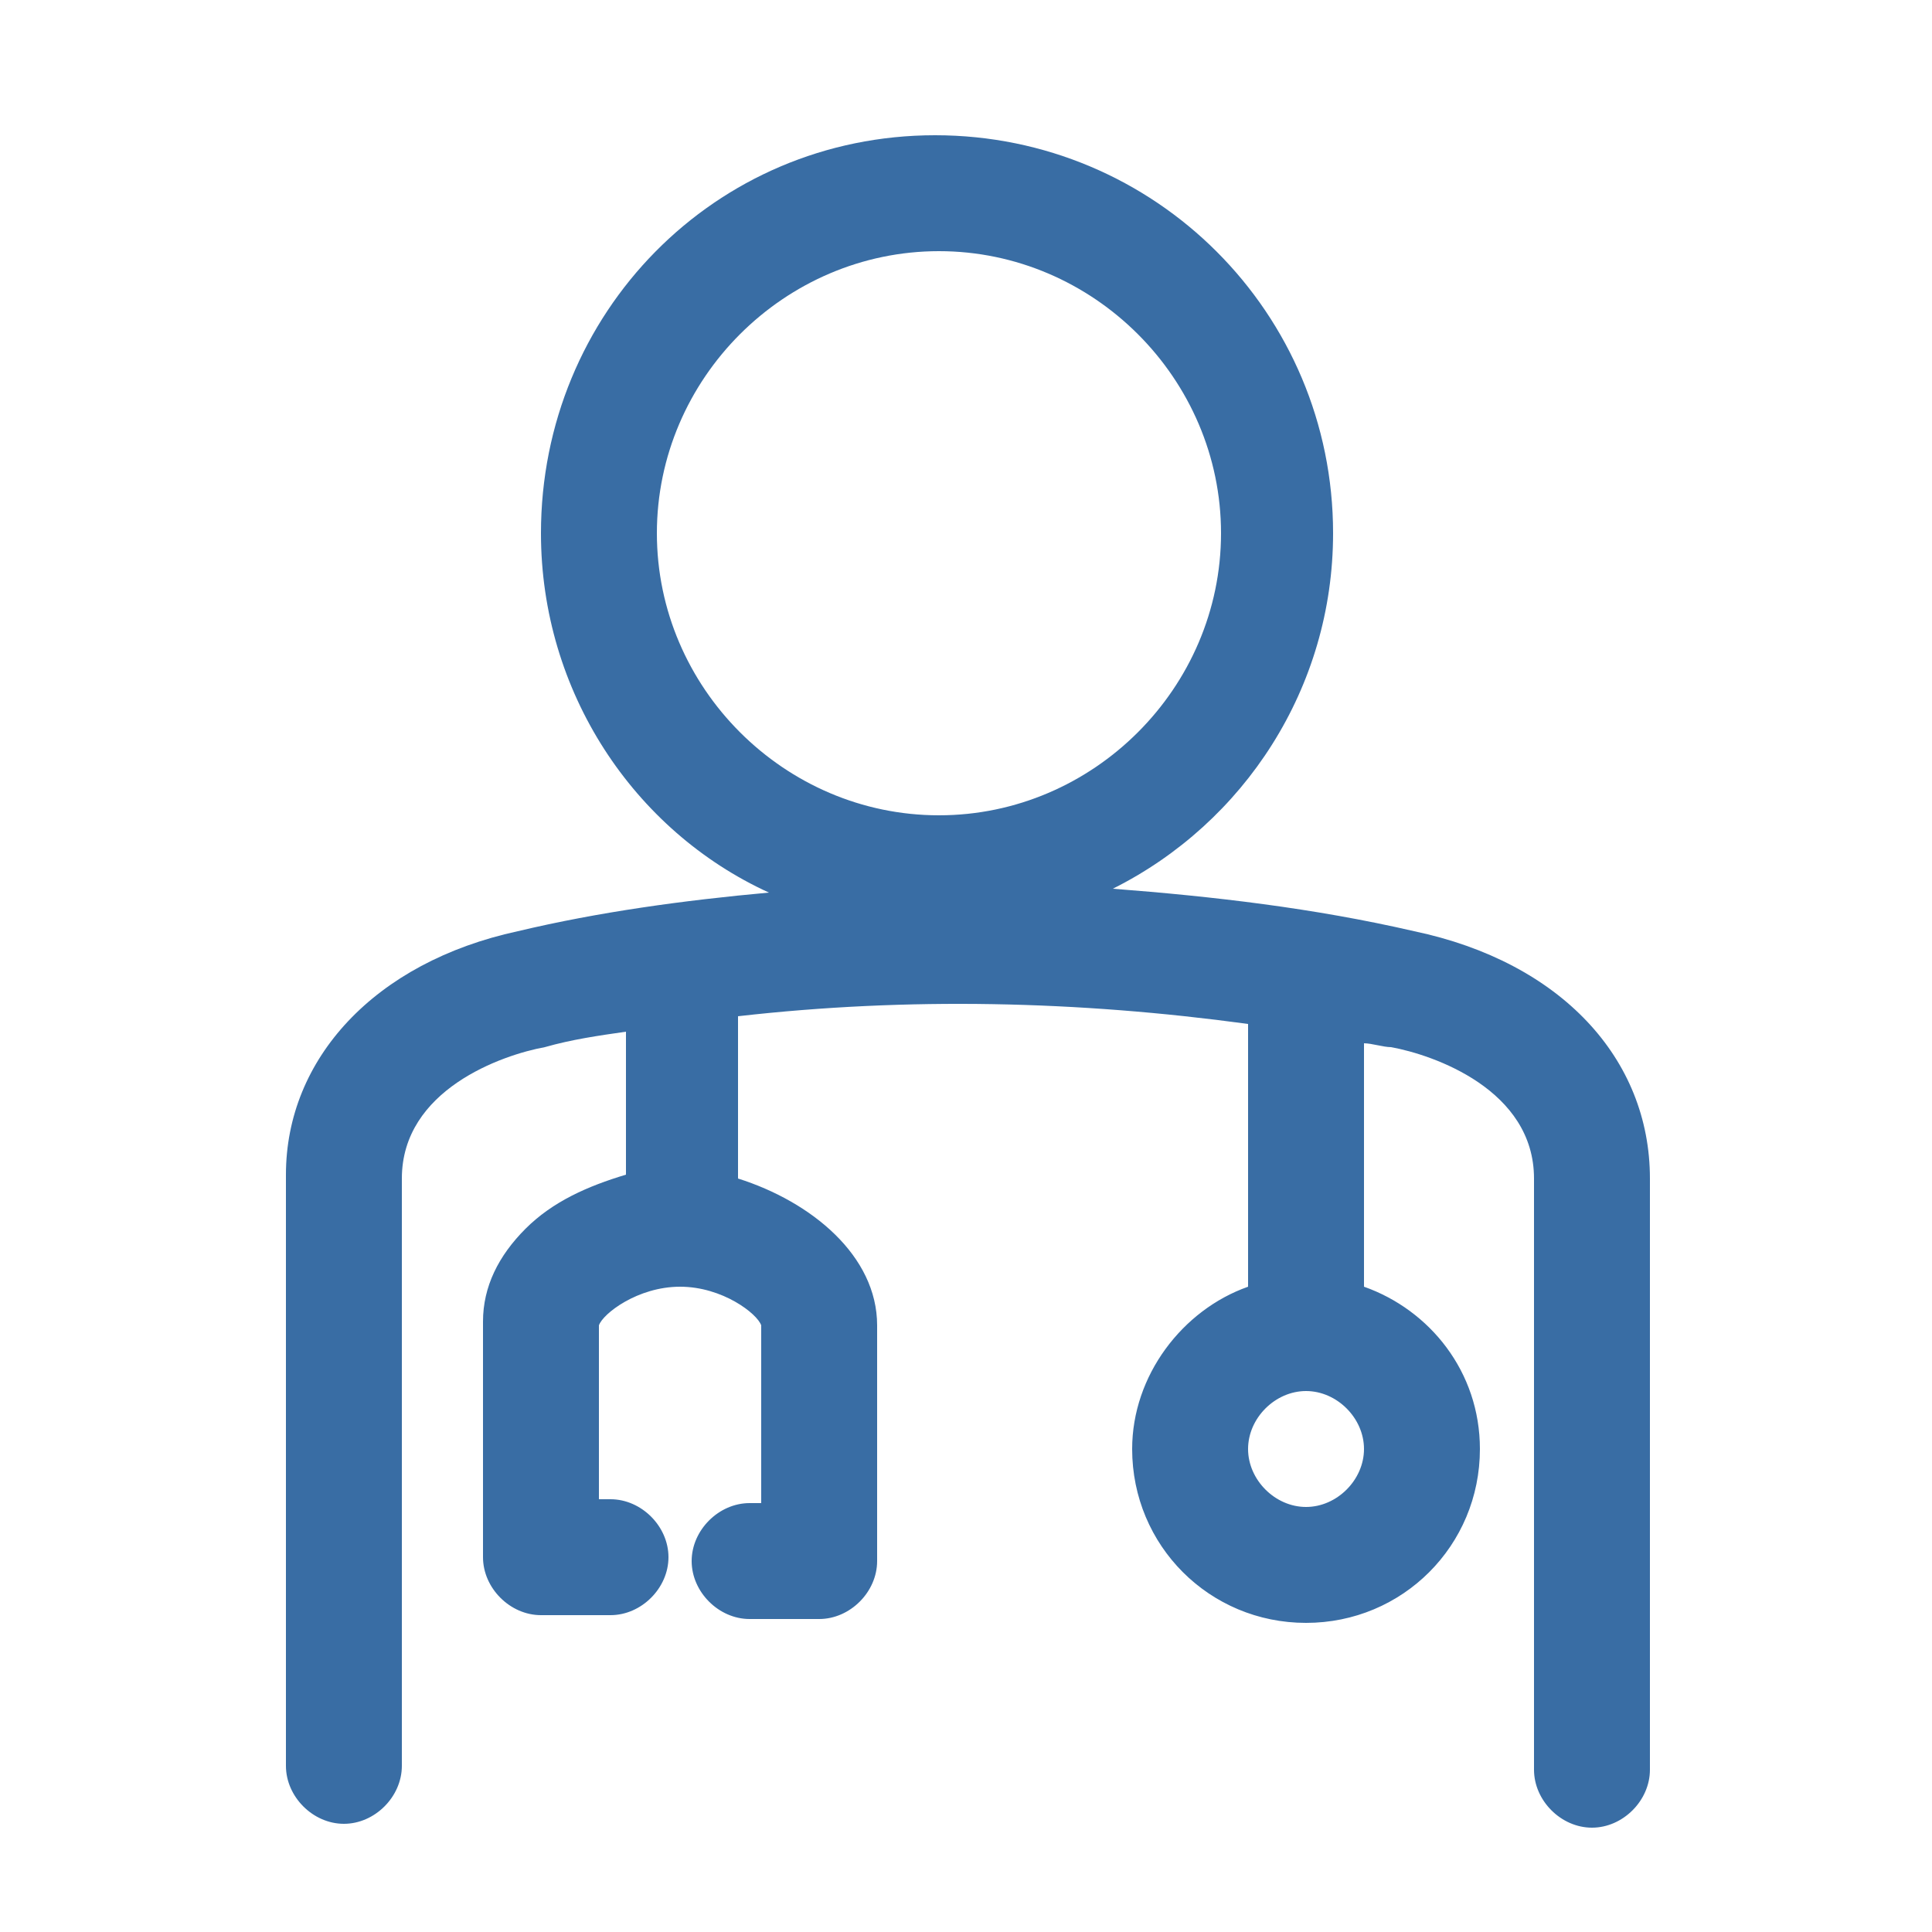
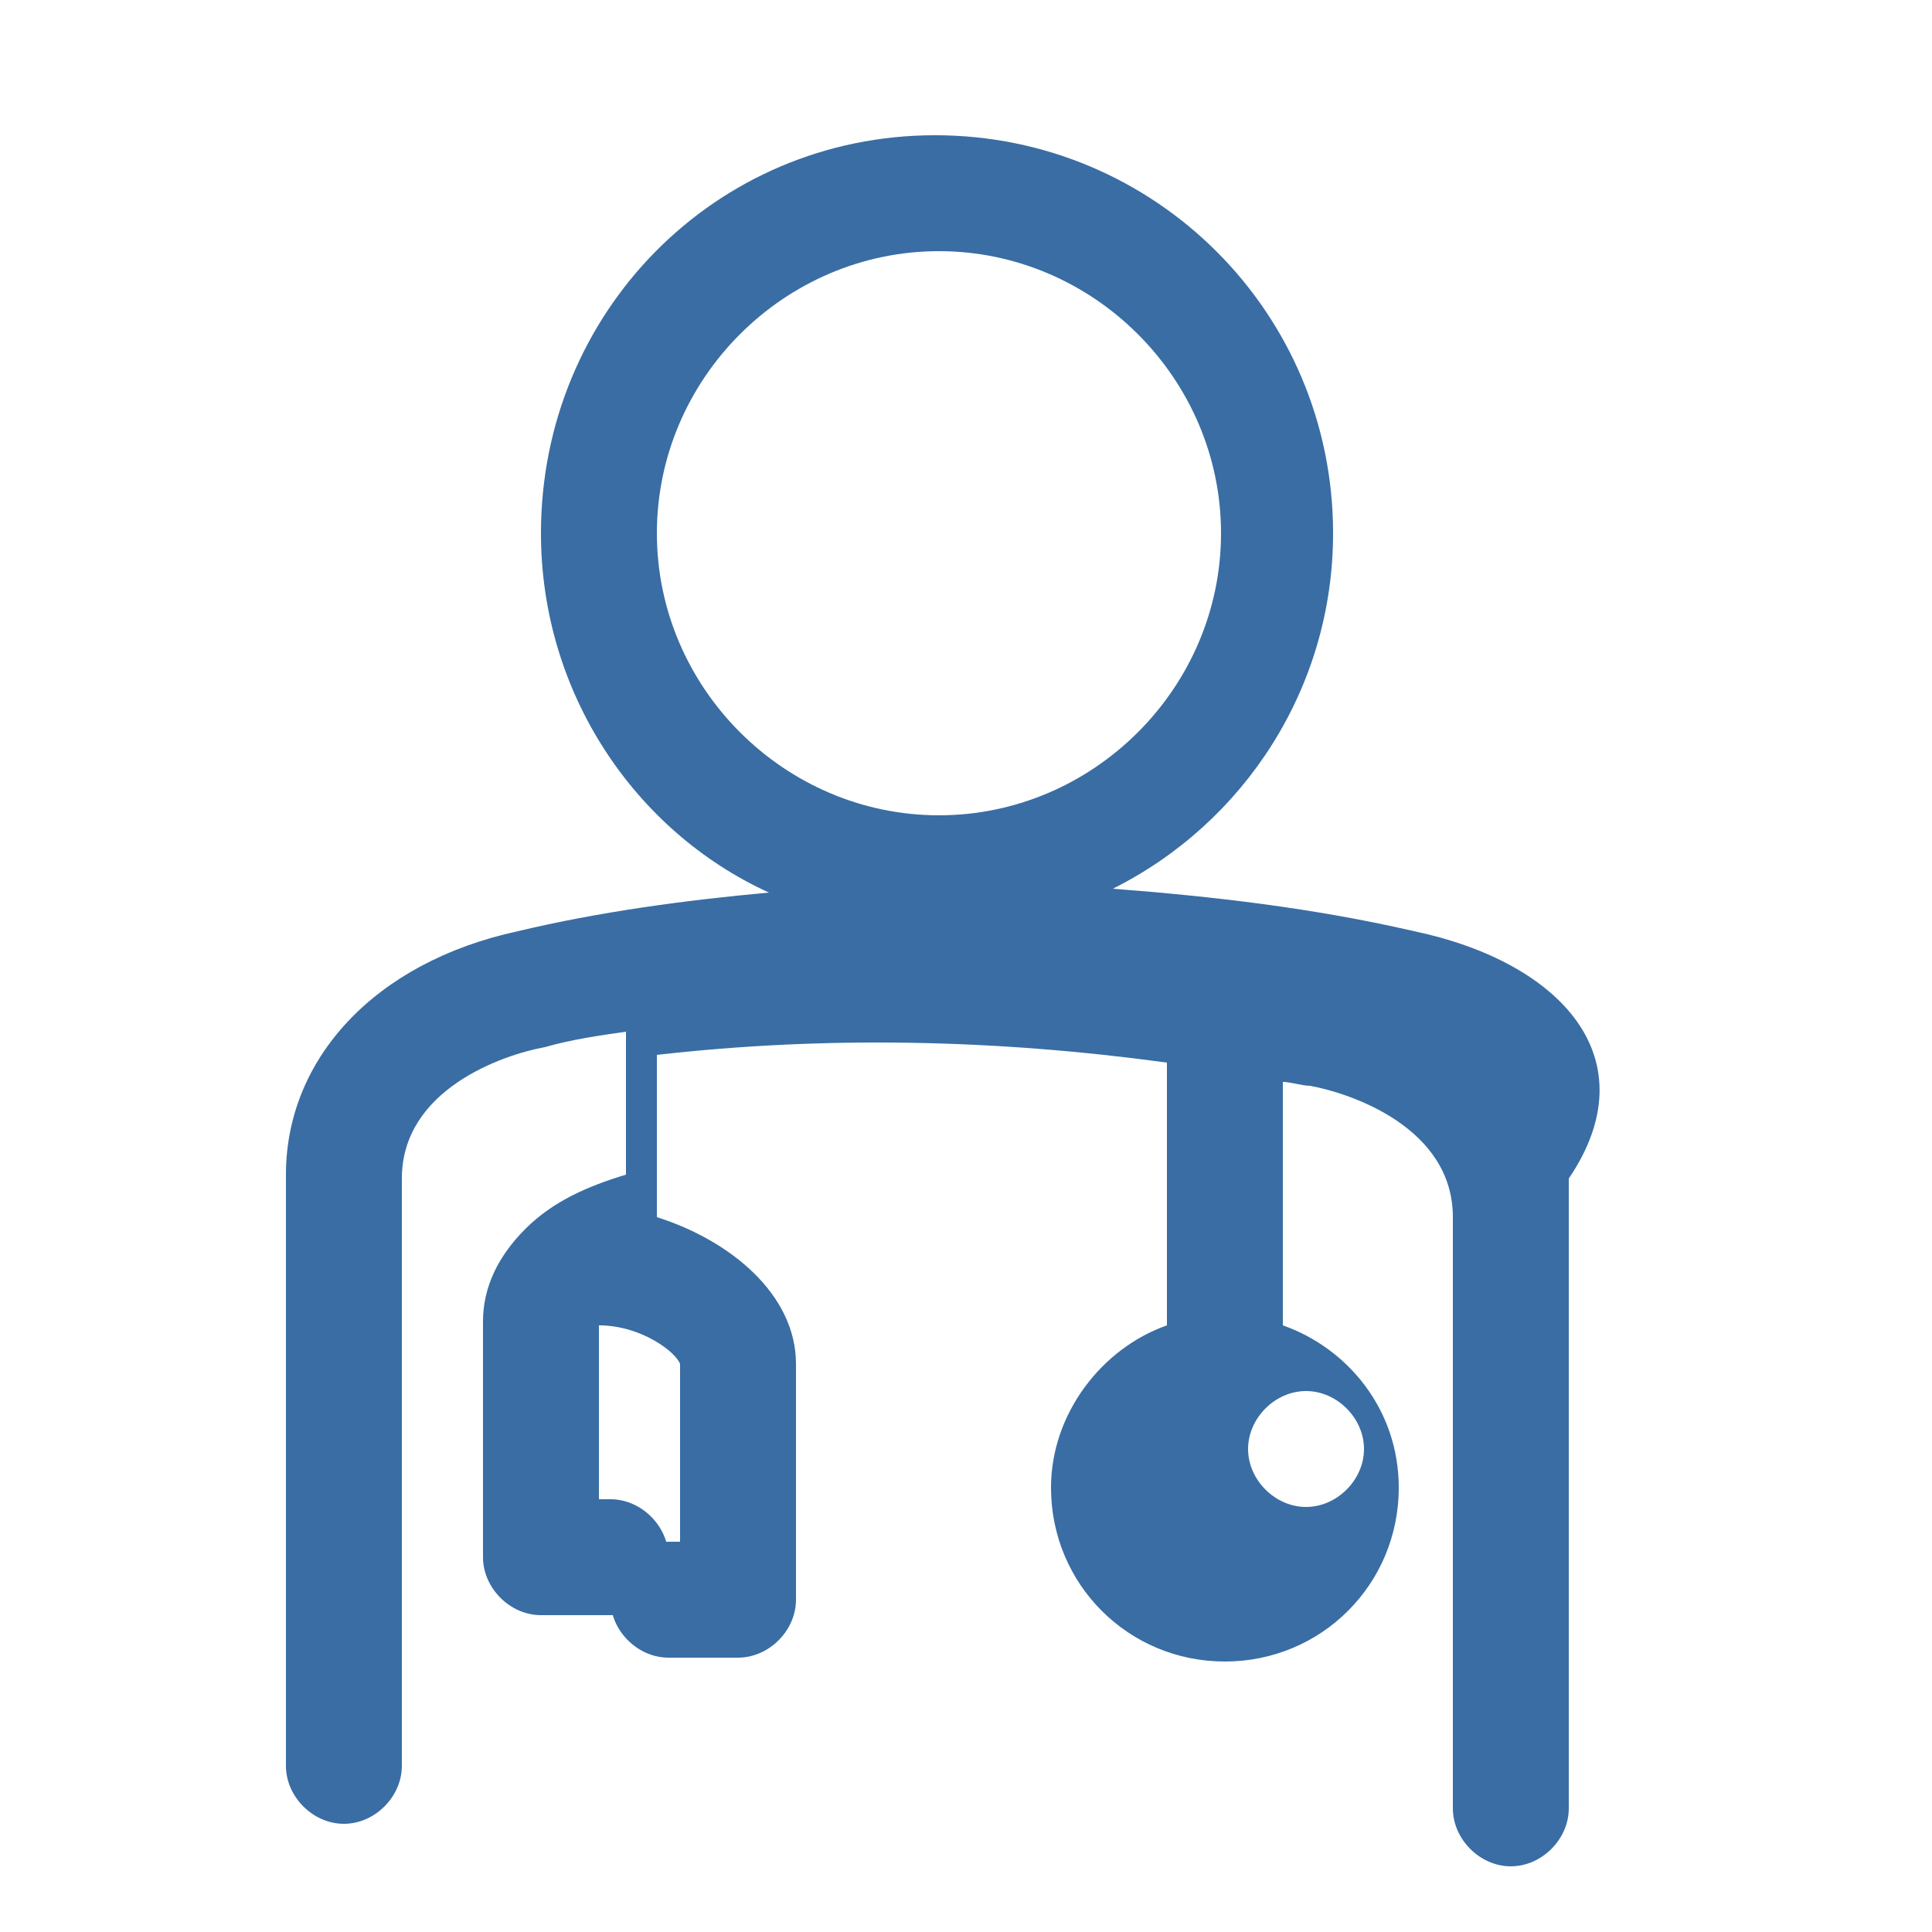
<svg xmlns="http://www.w3.org/2000/svg" version="1.1" id="图层_1" x="0px" y="0px" viewBox="0 0 50 50" style="enable-background:new 0 0 50 50;" xml:space="preserve">
  <style type="text/css">
	.st0{fill:#396DA4;}
</style>
-   <path class="st0" d="M36.6,24.1c-2.6-0.6-5.2-0.9-7.8-1.1c3.4-1.7,5.7-5.2,5.7-9.2c0-5.7-4.6-10.3-10.3-10.3S14,8.1,14,13.8  c0,4.1,2.4,7.7,5.9,9.3c-2.2,0.2-4.4,0.5-6.5,1c-3.7,0.8-6,3.3-6,6.3v15.3c0,0.8,0.7,1.5,1.5,1.5s1.5-0.7,1.5-1.5V30.5  c0-2.3,2.6-3.2,3.7-3.4c0.7-0.2,1.4-0.3,2.1-0.4v3.7c-1,0.3-1.9,0.7-2.6,1.4c-0.7,0.7-1.1,1.5-1.1,2.4v6.1c0,0.8,0.7,1.5,1.5,1.5  h1.8c0.8,0,1.5-0.7,1.5-1.5c0-0.8-0.7-1.5-1.5-1.5h-0.3l0-4.5c0.1-0.3,1-1,2.1-1c0,0,0,0,0,0c1.1,0,2,0.7,2.1,1v4.6h-0.3  c-0.8,0-1.5,0.7-1.5,1.5c0,0.8,0.7,1.5,1.5,1.5h1.8c0.8,0,1.5-0.7,1.5-1.5v-6.1c0-1.8-1.7-3.2-3.6-3.8v-4.2  c4.4-0.5,8.8-0.4,13.2,0.2v6.8c-1.7,0.6-3,2.3-3,4.2c0,2.5,2,4.5,4.5,4.5c2.5,0,4.5-2,4.5-4.5c0-2-1.3-3.6-3-4.2v-6.3  c0.2,0,0.5,0.1,0.7,0.1c1.1,0.2,3.7,1.1,3.7,3.4v15.3c0,0.8,0.7,1.5,1.5,1.5c0.8,0,1.5-0.7,1.5-1.5V30.5  C42.7,27.4,40.4,24.9,36.6,24.1z M33.8,39c-0.8,0-1.5-0.7-1.5-1.5c0-0.8,0.7-1.5,1.5-1.5c0.8,0,1.5,0.7,1.5,1.5  C35.3,38.3,34.6,39,33.8,39z M17,13.8c0-4,3.3-7.3,7.3-7.3s7.3,3.3,7.3,7.3s-3.3,7.3-7.3,7.3S17,17.8,17,13.8z" />
+   <path class="st0" d="M36.6,24.1c-2.6-0.6-5.2-0.9-7.8-1.1c3.4-1.7,5.7-5.2,5.7-9.2c0-5.7-4.6-10.3-10.3-10.3S14,8.1,14,13.8  c0,4.1,2.4,7.7,5.9,9.3c-2.2,0.2-4.4,0.5-6.5,1c-3.7,0.8-6,3.3-6,6.3v15.3c0,0.8,0.7,1.5,1.5,1.5s1.5-0.7,1.5-1.5V30.5  c0-2.3,2.6-3.2,3.7-3.4c0.7-0.2,1.4-0.3,2.1-0.4v3.7c-1,0.3-1.9,0.7-2.6,1.4c-0.7,0.7-1.1,1.5-1.1,2.4v6.1c0,0.8,0.7,1.5,1.5,1.5  h1.8c0.8,0,1.5-0.7,1.5-1.5c0-0.8-0.7-1.5-1.5-1.5h-0.3l0-4.5c0,0,0,0,0,0c1.1,0,2,0.7,2.1,1v4.6h-0.3  c-0.8,0-1.5,0.7-1.5,1.5c0,0.8,0.7,1.5,1.5,1.5h1.8c0.8,0,1.5-0.7,1.5-1.5v-6.1c0-1.8-1.7-3.2-3.6-3.8v-4.2  c4.4-0.5,8.8-0.4,13.2,0.2v6.8c-1.7,0.6-3,2.3-3,4.2c0,2.5,2,4.5,4.5,4.5c2.5,0,4.5-2,4.5-4.5c0-2-1.3-3.6-3-4.2v-6.3  c0.2,0,0.5,0.1,0.7,0.1c1.1,0.2,3.7,1.1,3.7,3.4v15.3c0,0.8,0.7,1.5,1.5,1.5c0.8,0,1.5-0.7,1.5-1.5V30.5  C42.7,27.4,40.4,24.9,36.6,24.1z M33.8,39c-0.8,0-1.5-0.7-1.5-1.5c0-0.8,0.7-1.5,1.5-1.5c0.8,0,1.5,0.7,1.5,1.5  C35.3,38.3,34.6,39,33.8,39z M17,13.8c0-4,3.3-7.3,7.3-7.3s7.3,3.3,7.3,7.3s-3.3,7.3-7.3,7.3S17,17.8,17,13.8z" />
</svg>